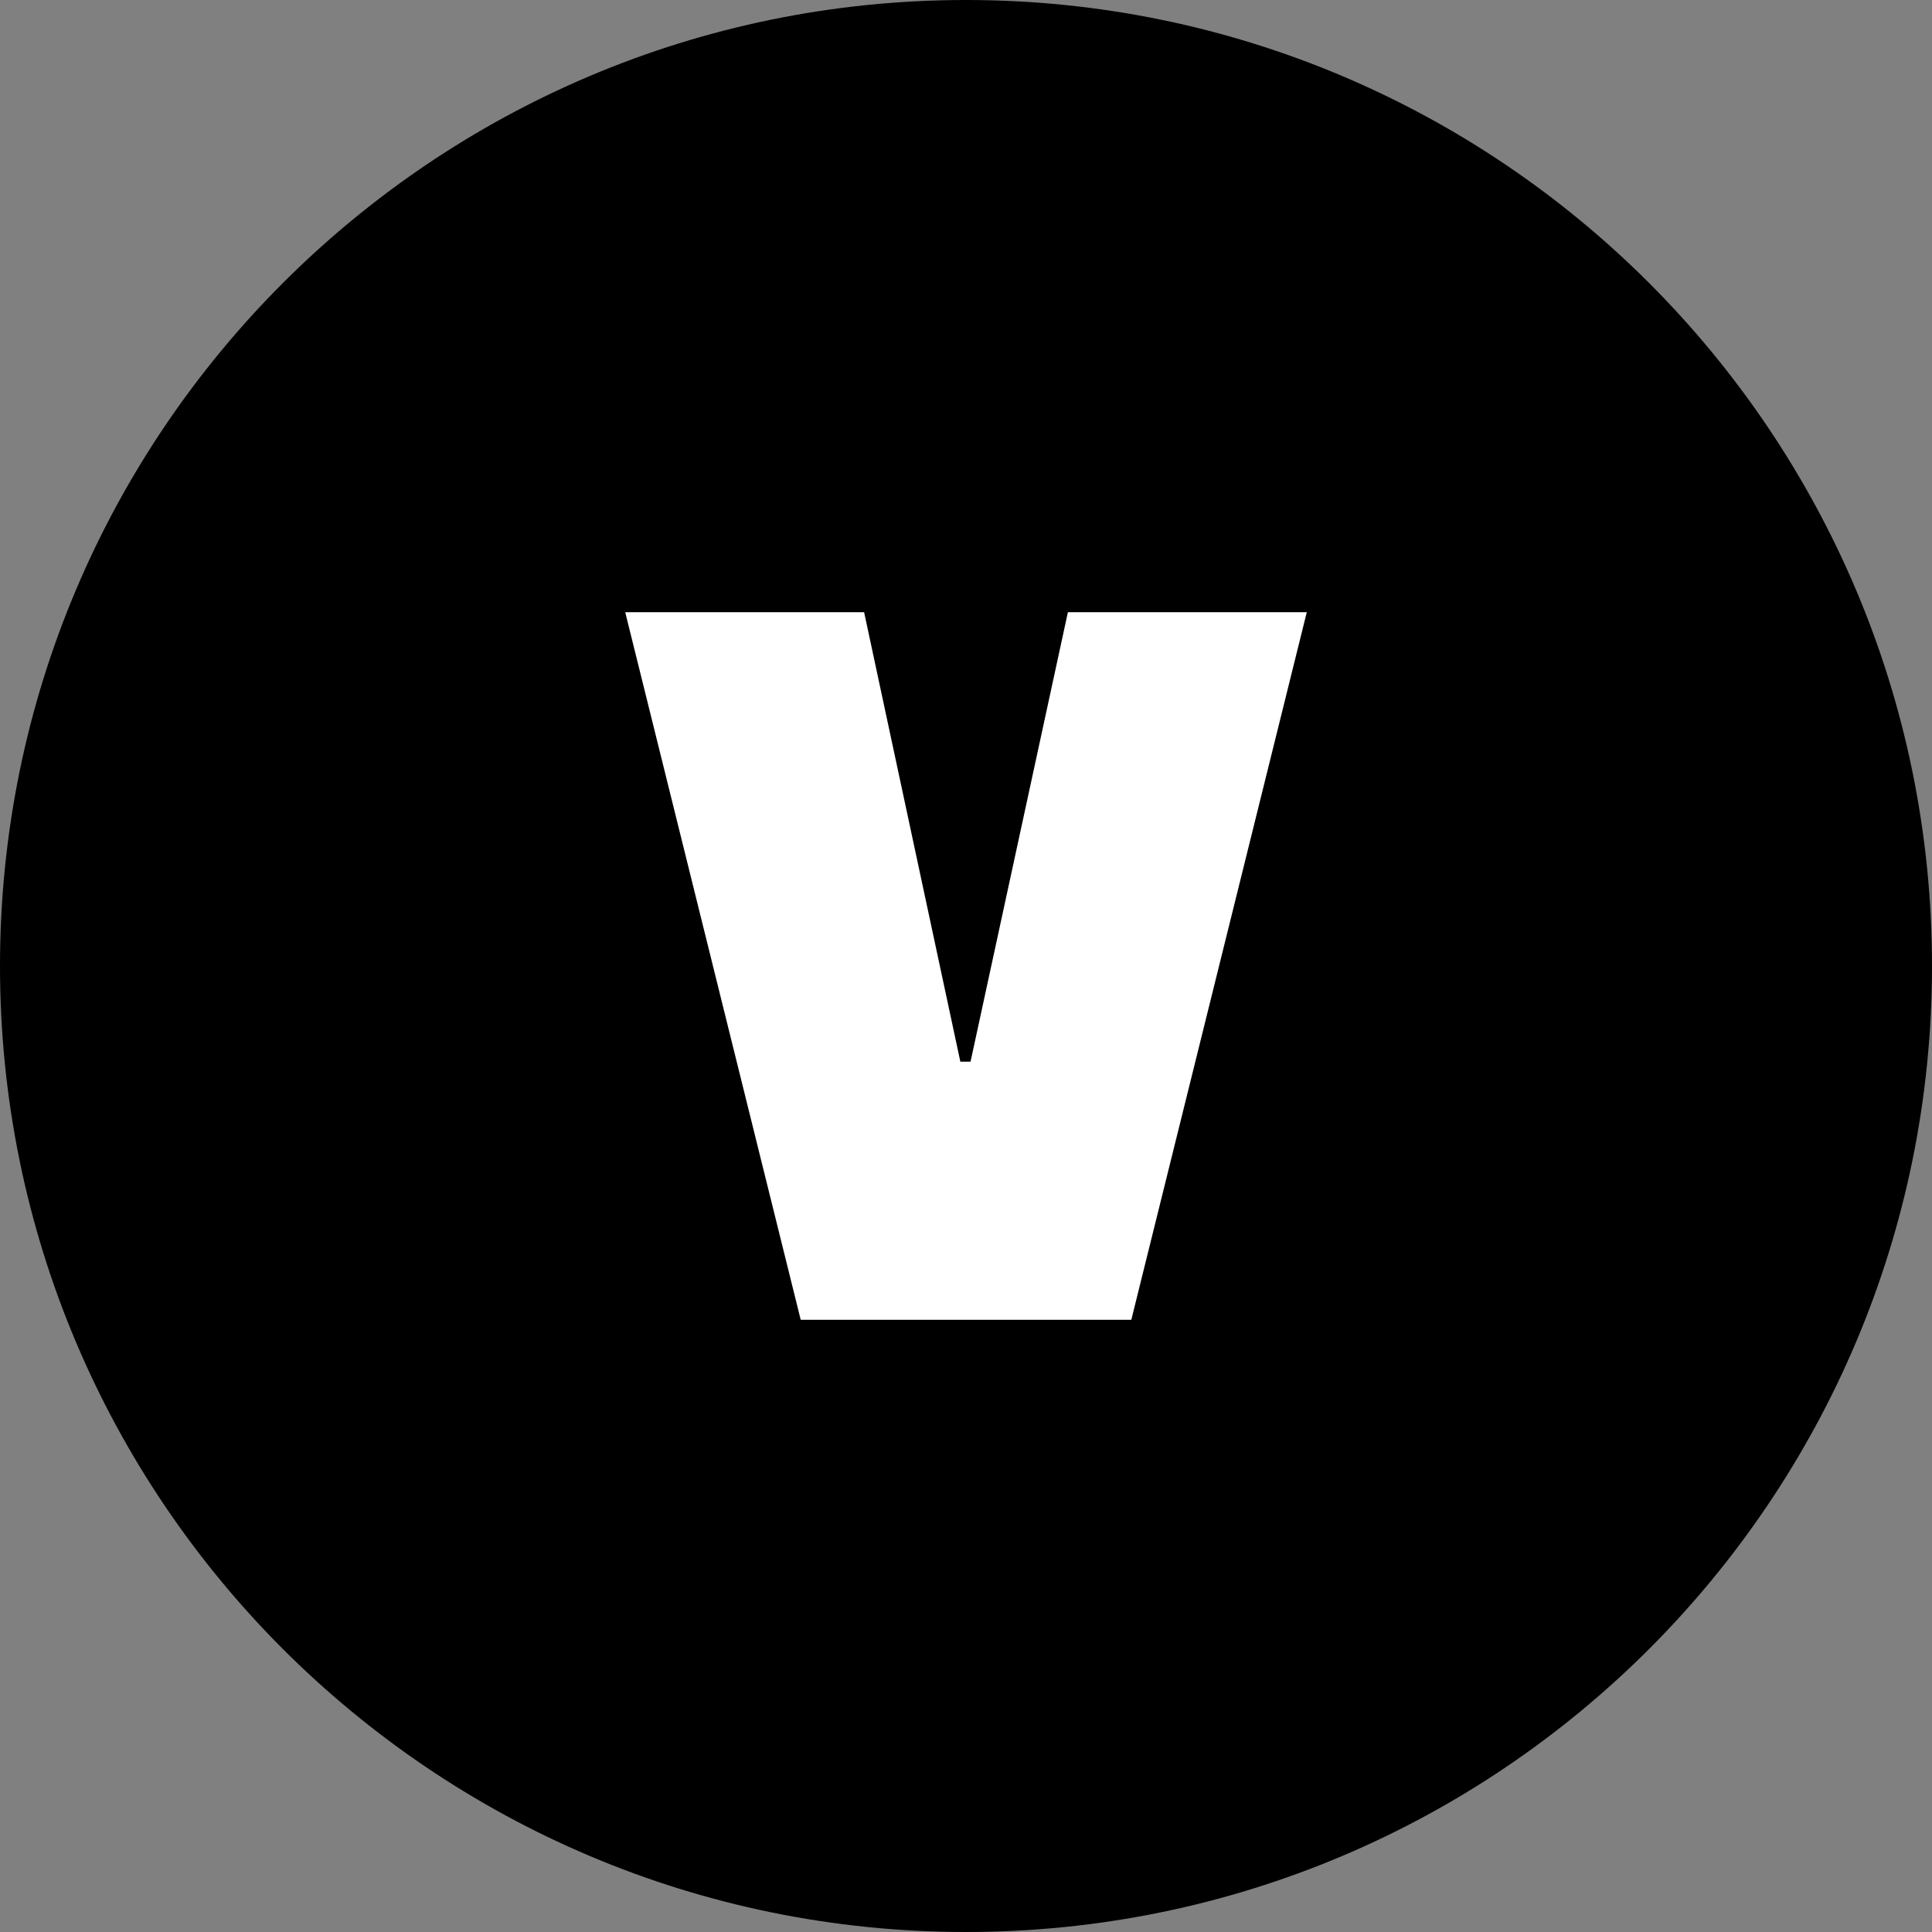
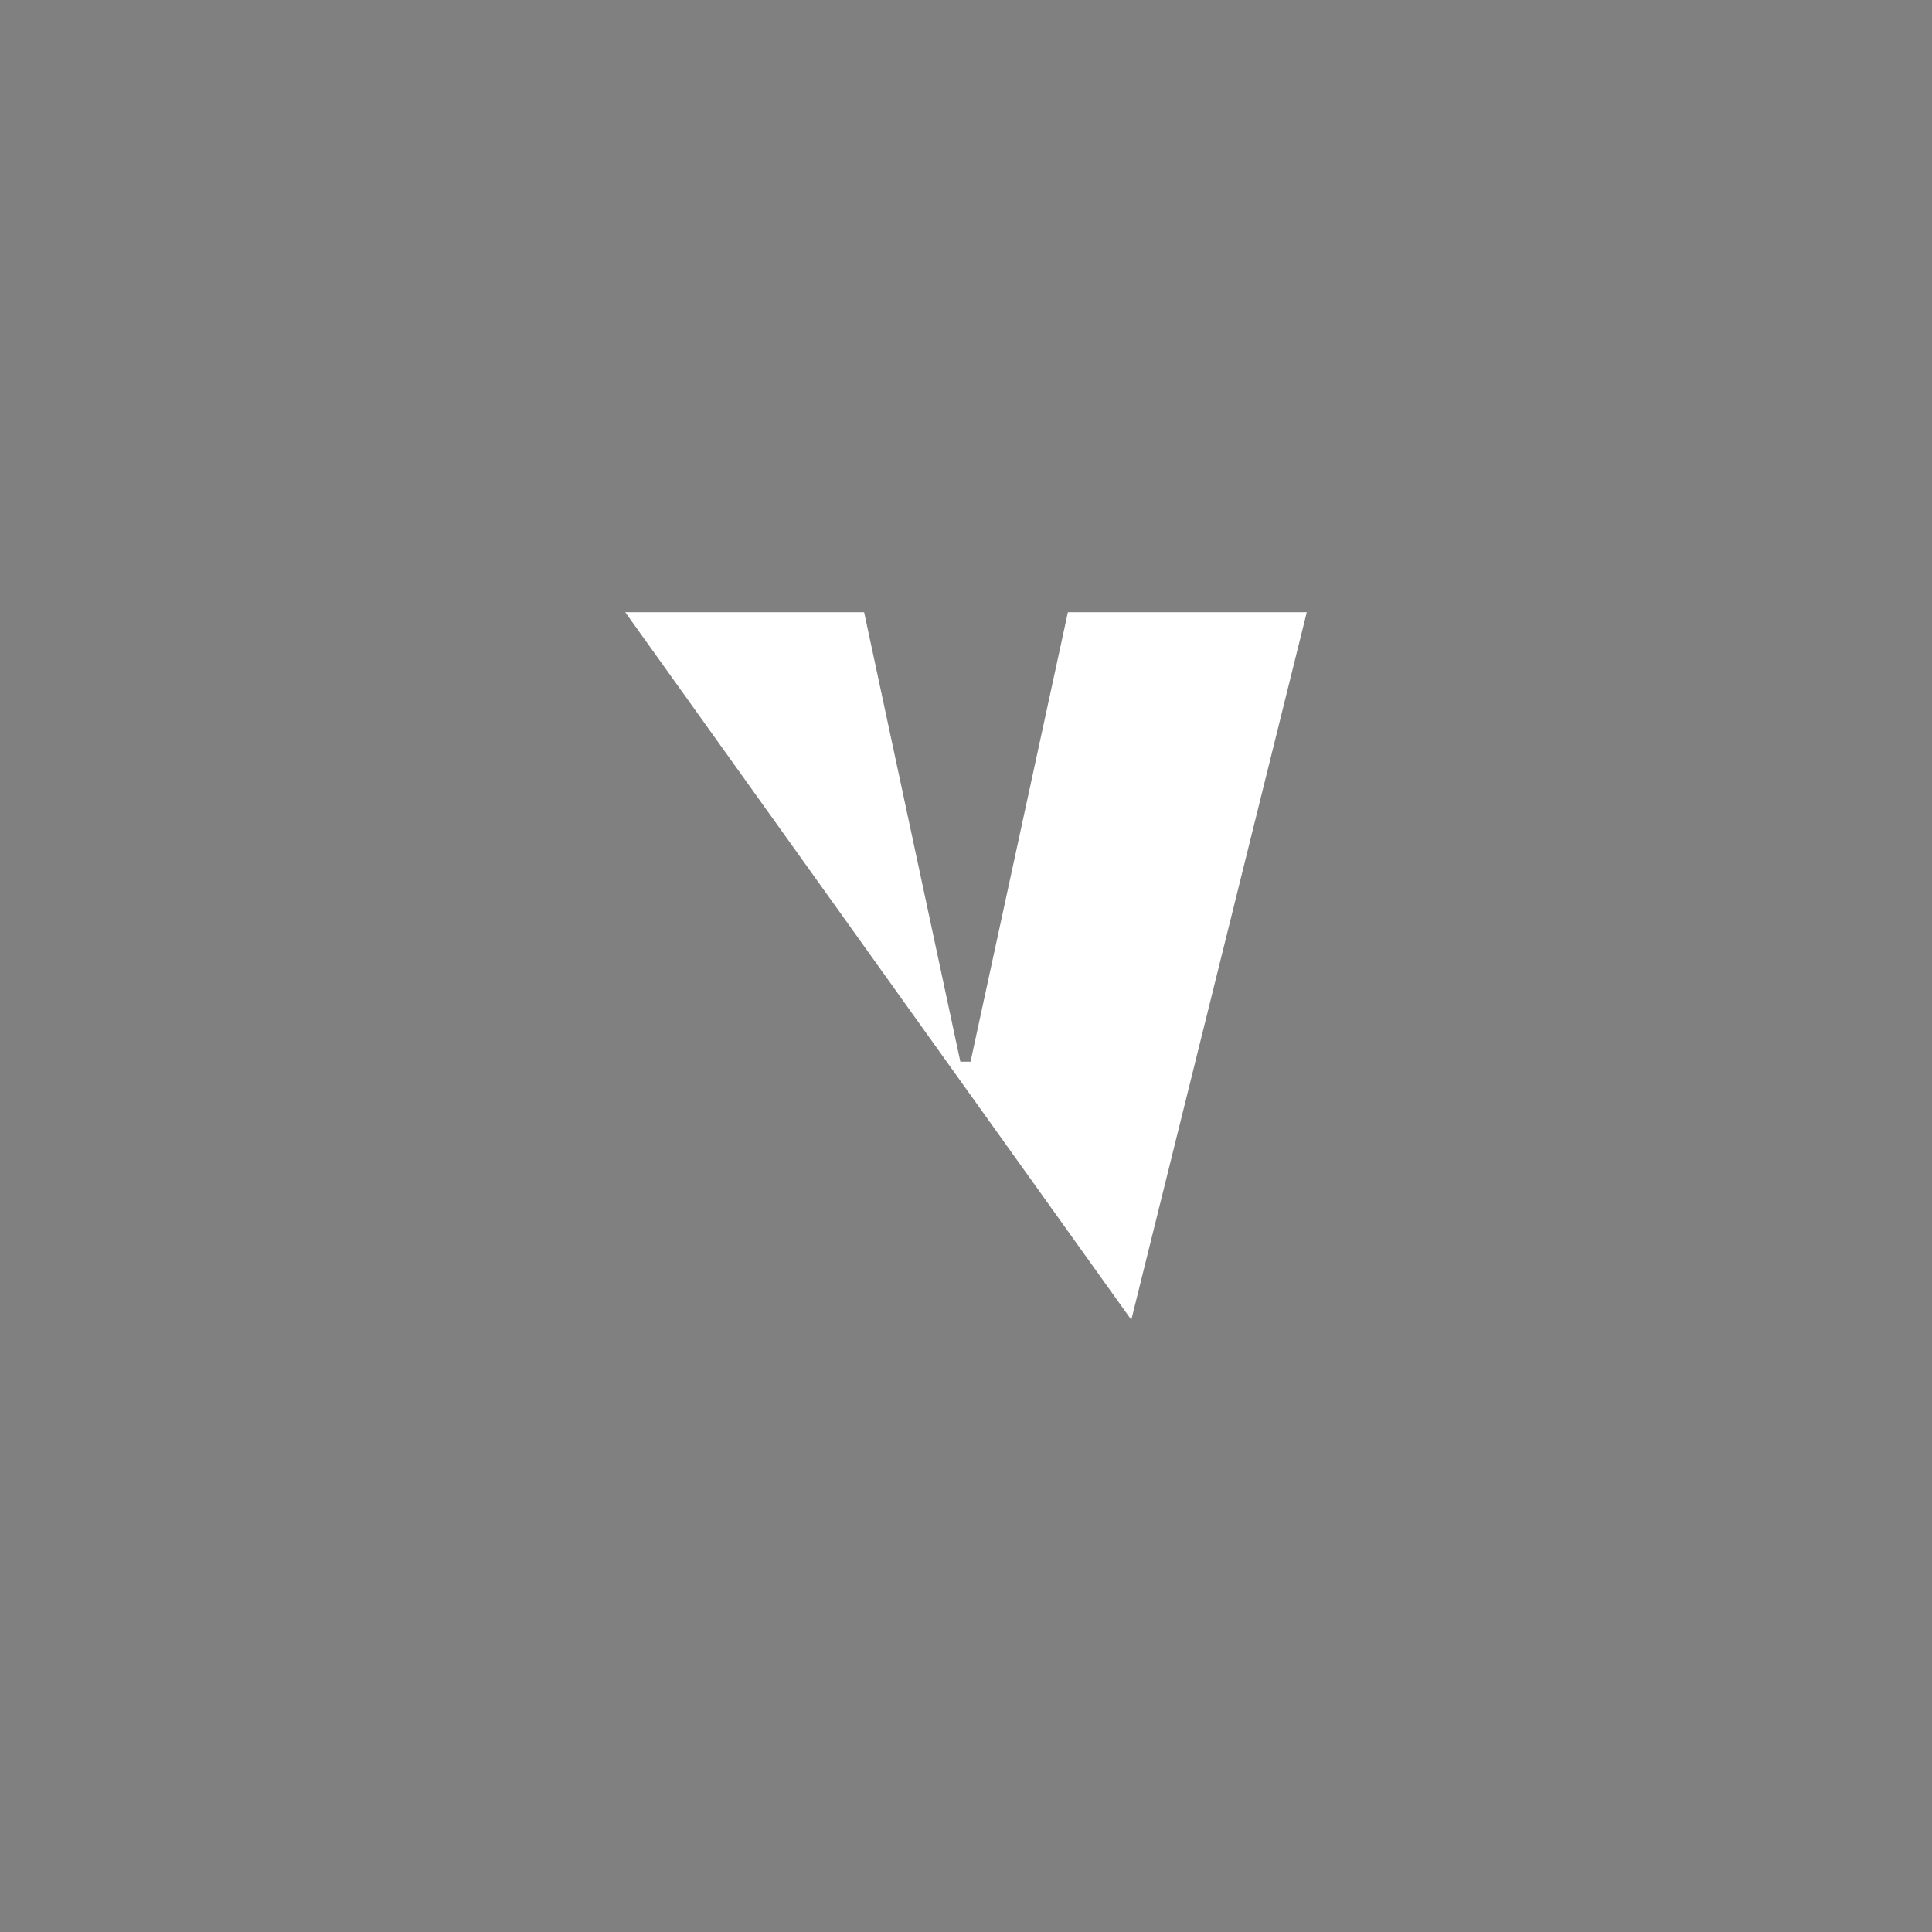
<svg xmlns="http://www.w3.org/2000/svg" shape-rendering="geometricPrecision" text-rendering="geometricPrecision" image-rendering="optimizeQuality" fill-rule="evenodd" clip-rule="evenodd" viewBox="0 0 512 512">
  <rect x="0" y="0" width="512" height="512" fill="#808080" stroke="none" />
  <g fill-rule="nonzero">
-     <path d="M255.998 0c70.69 0 134.694 28.658 181.017 74.982C483.342 121.308 512 185.312 512 256.002c0 70.689-28.658 134.69-74.985 181.016C390.692 483.342 326.688 512 255.998 512c-70.689 0-134.687-28.658-181.017-74.982C28.657 390.689 0 326.691 0 256.002c0-70.69 28.657-134.694 74.981-181.017C121.308 28.658 185.309 0 255.998 0z" />
-     <path fill="#fff" d="M283.004 162.24h63.307l-46.503 187.523h-87.61L165.691 162.24h63.307l25.505 119.116h2.7z" />
+     <path fill="#fff" d="M283.004 162.24h63.307l-46.503 187.523L165.691 162.24h63.307l25.505 119.116h2.7z" />
  </g>
</svg>